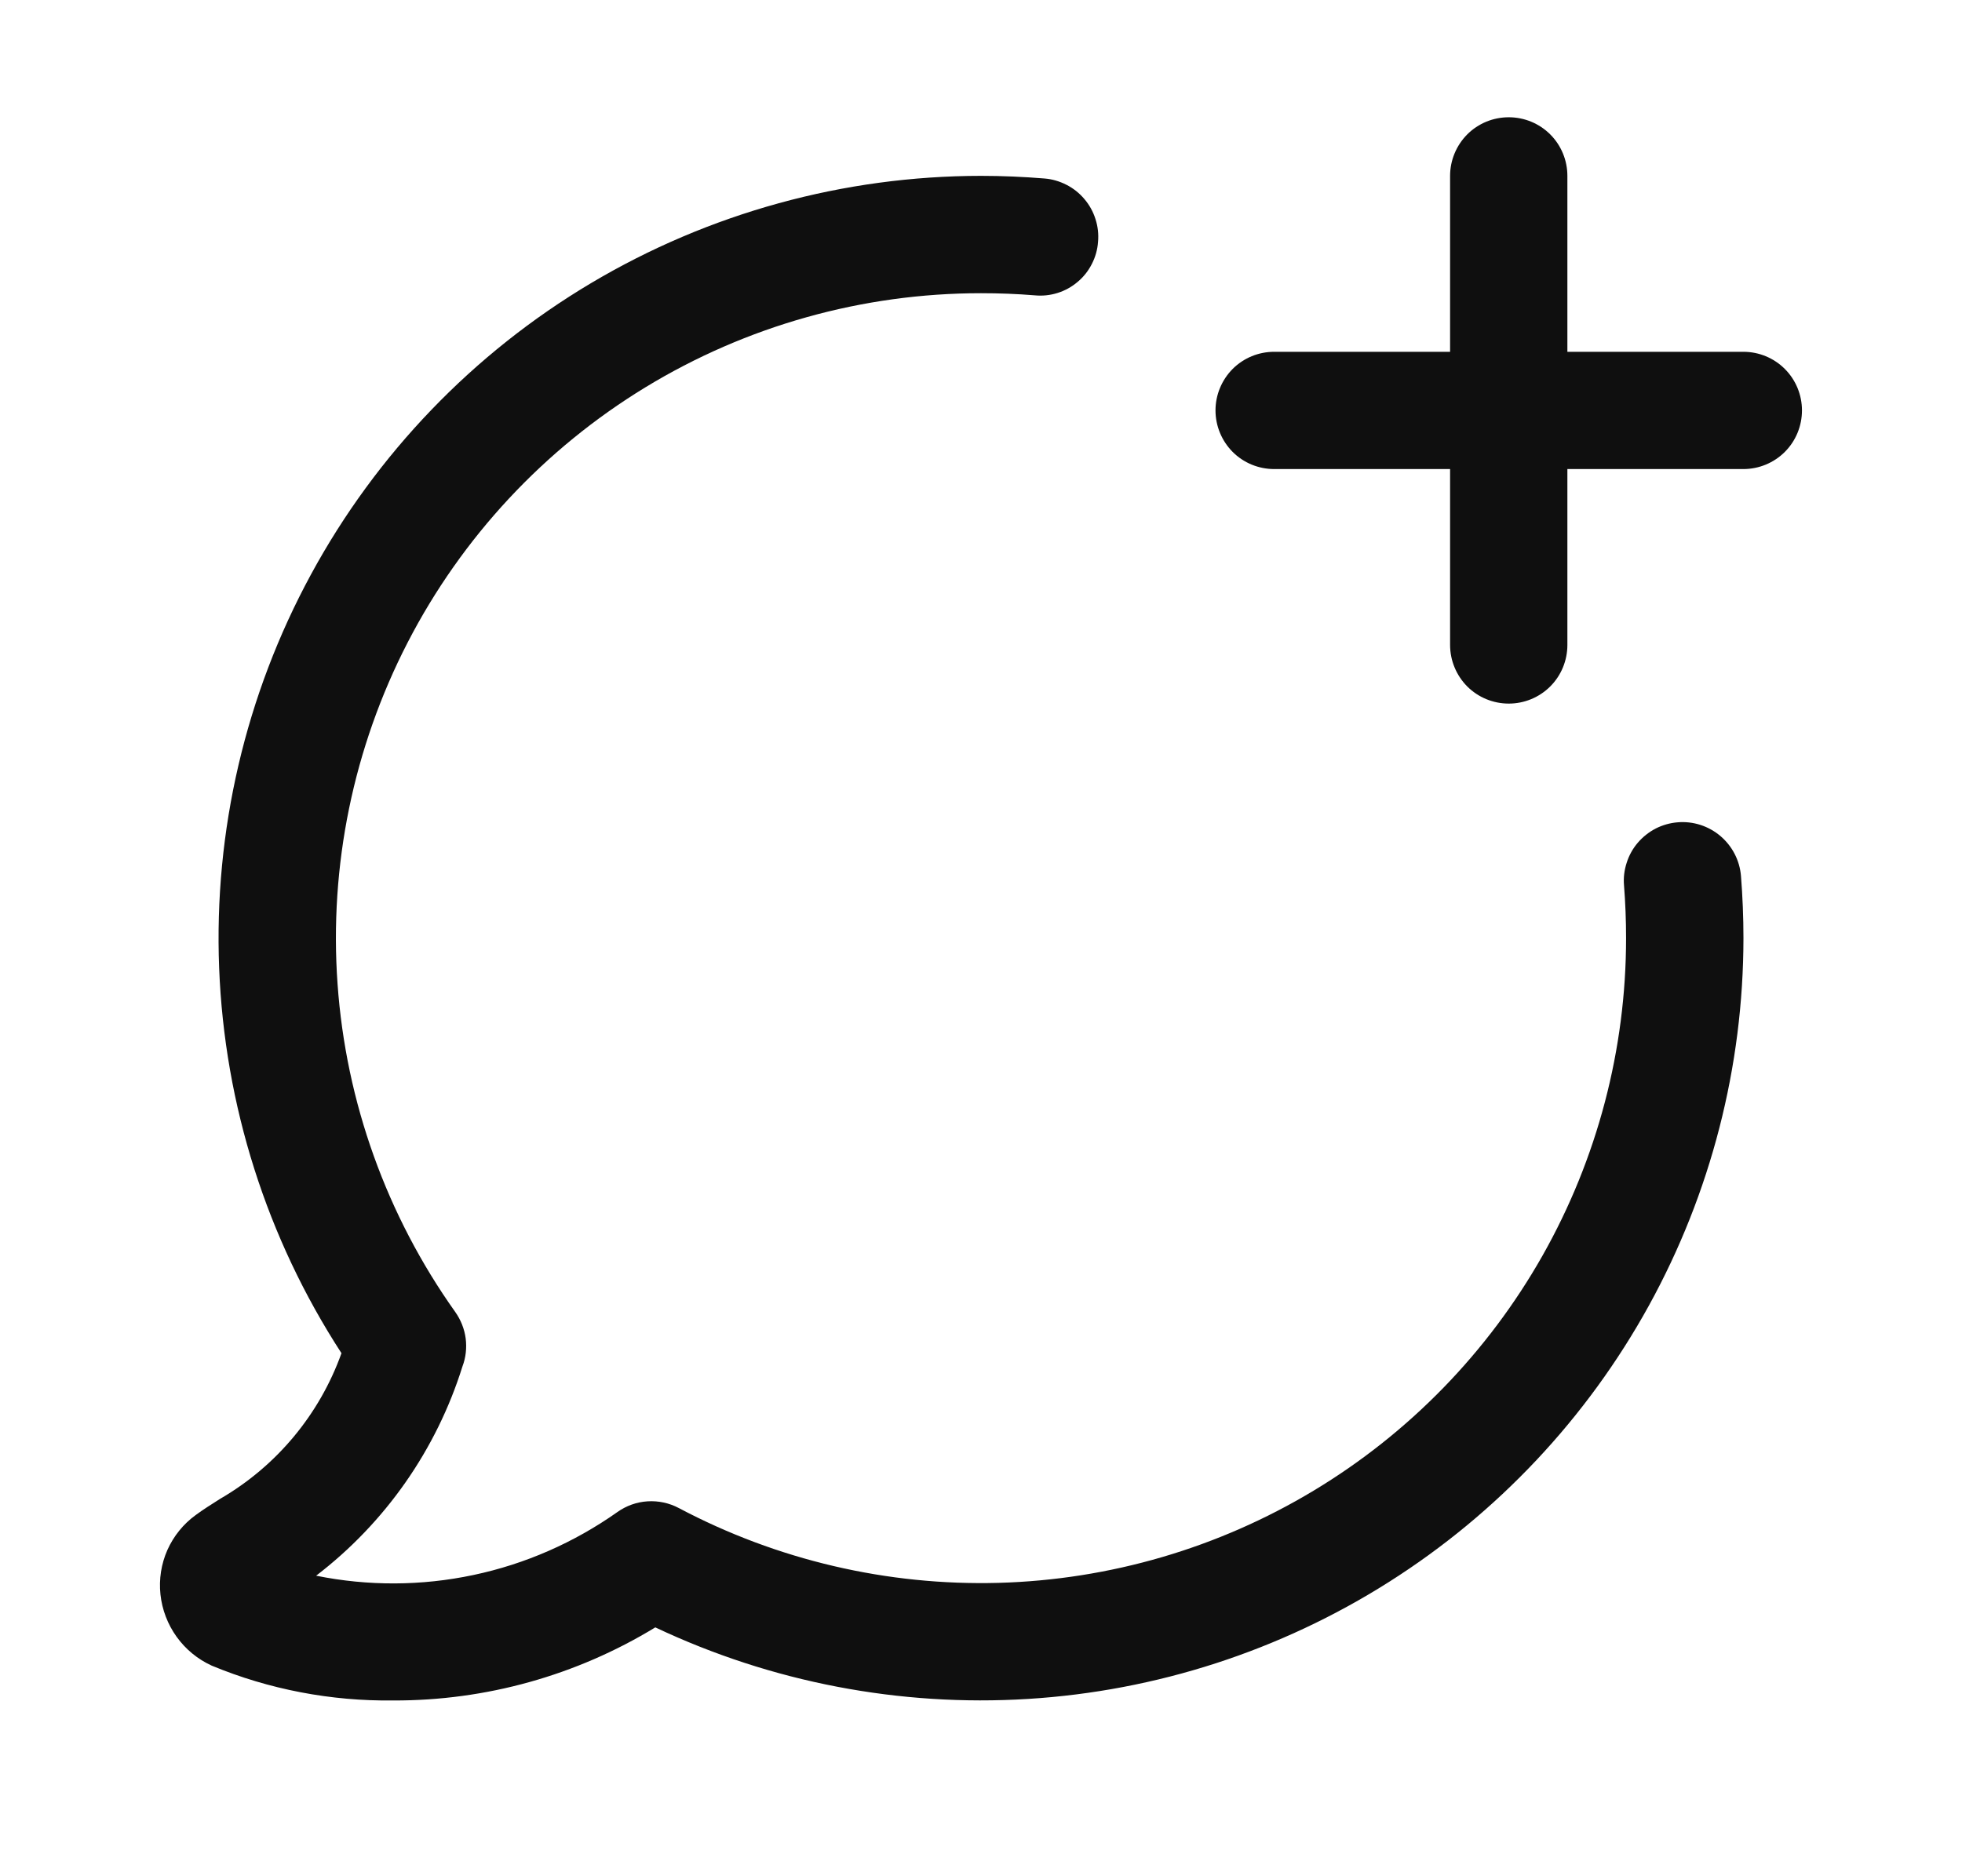
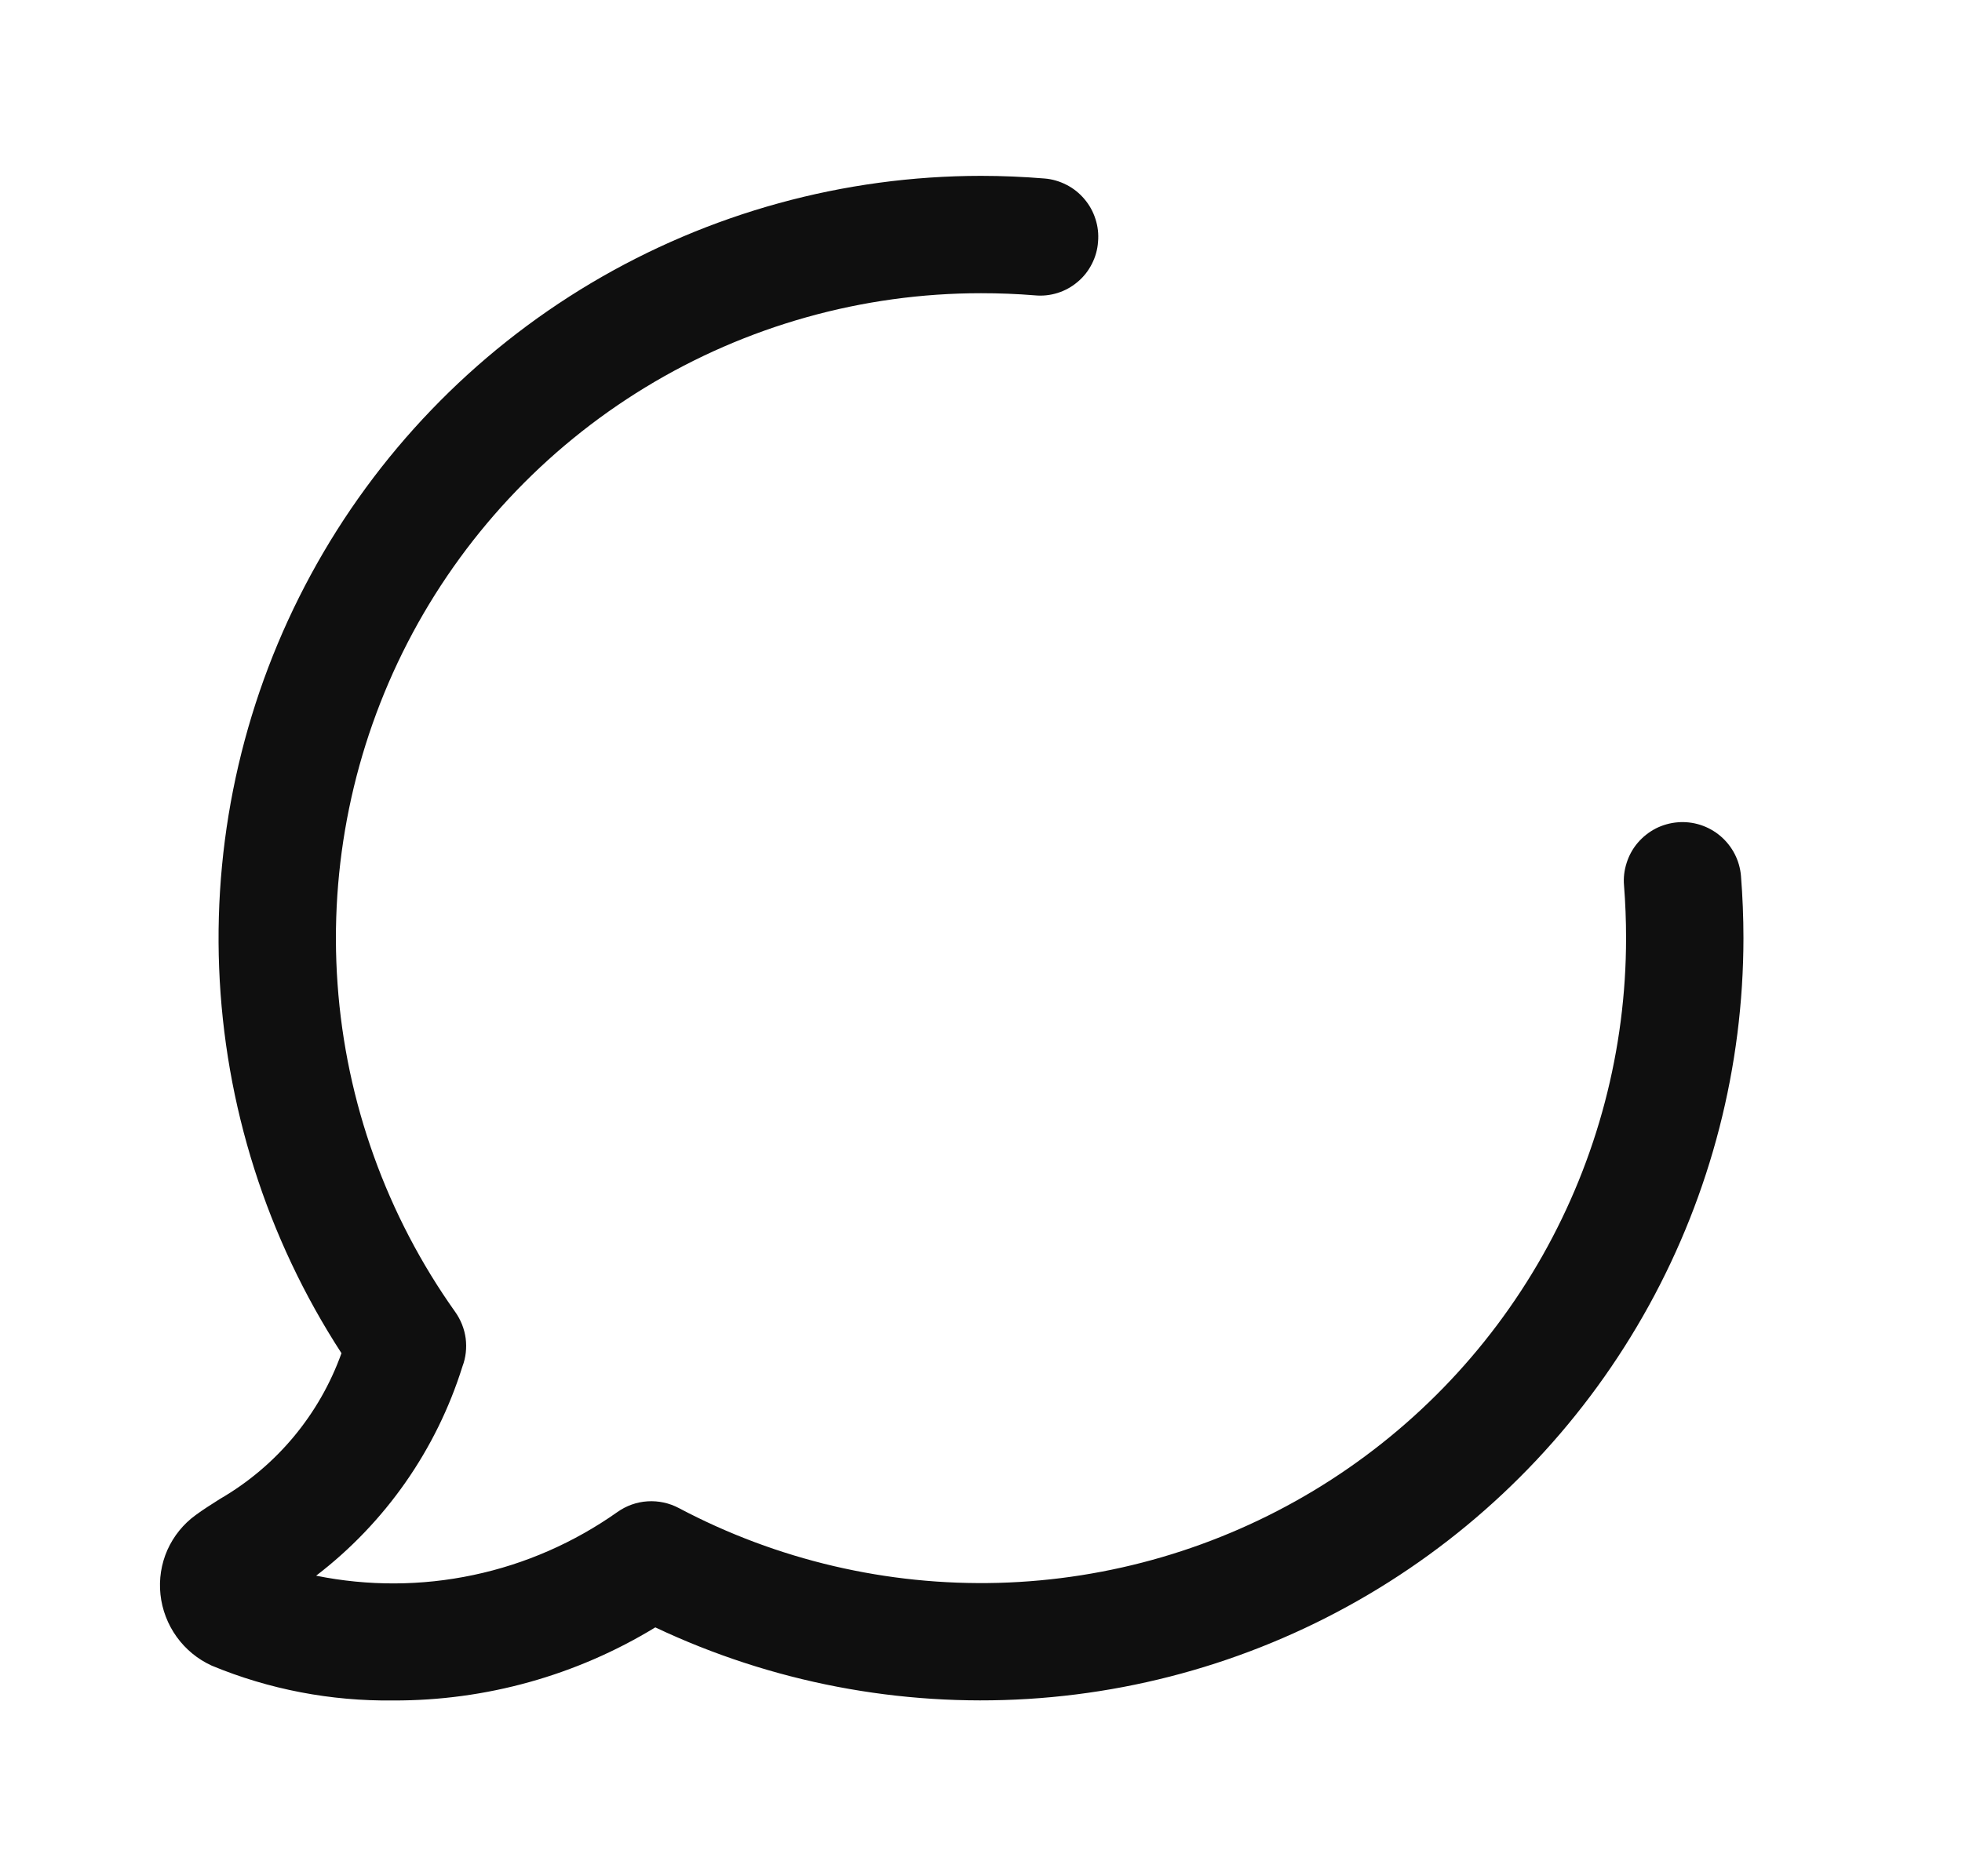
<svg xmlns="http://www.w3.org/2000/svg" width="23" height="22" viewBox="0 0 23 22" fill="none">
-   <path d="M20.437 4.125H18.374V2.062C18.374 1.88 18.302 1.705 18.173 1.576C18.044 1.447 17.869 1.375 17.687 1.375C17.504 1.375 17.329 1.447 17.2 1.576C17.072 1.705 16.999 1.88 16.999 2.062V4.125H14.937C14.754 4.125 14.579 4.197 14.45 4.326C14.322 4.455 14.249 4.63 14.249 4.812C14.249 4.995 14.322 5.17 14.45 5.299C14.579 5.428 14.754 5.5 14.937 5.5H16.999V7.562C16.999 7.745 17.072 7.92 17.2 8.049C17.329 8.178 17.504 8.25 17.687 8.25C17.869 8.25 18.044 8.178 18.173 8.049C18.302 7.92 18.374 7.745 18.374 7.562V5.5H20.437C20.619 5.5 20.794 5.428 20.923 5.299C21.052 5.17 21.124 4.995 21.124 4.812C21.124 4.63 21.052 4.455 20.923 4.326C20.794 4.197 20.619 4.125 20.437 4.125Z" fill="#0F0F0F" />
  <path d="M19.668 9.642C19.578 9.649 19.49 9.674 19.409 9.715C19.329 9.757 19.258 9.813 19.199 9.882C19.14 9.951 19.096 10.031 19.069 10.117C19.041 10.203 19.03 10.293 19.038 10.383C19.054 10.587 19.062 10.792 19.062 11C19.062 12.304 18.725 13.586 18.083 14.722C17.441 15.857 16.516 16.807 15.399 17.479C14.281 18.152 13.009 18.524 11.705 18.56C10.401 18.595 9.11 18.293 7.958 17.683C7.845 17.623 7.718 17.596 7.591 17.604C7.463 17.612 7.341 17.656 7.237 17.73C6.73 18.088 6.156 18.34 5.549 18.468C4.941 18.597 4.314 18.599 3.706 18.476C4.517 17.855 5.116 16.998 5.421 16.023C5.461 15.918 5.473 15.805 5.459 15.693C5.444 15.582 5.402 15.476 5.337 15.384C4.533 14.253 4.055 12.922 3.957 11.537C3.858 10.152 4.143 8.767 4.779 7.533C5.416 6.299 6.379 5.265 7.565 4.542C8.75 3.82 10.112 3.438 11.5 3.438C11.712 3.438 11.923 3.446 12.13 3.463C12.221 3.472 12.312 3.462 12.398 3.435C12.484 3.408 12.564 3.364 12.633 3.305C12.703 3.247 12.759 3.175 12.8 3.094C12.841 3.014 12.866 2.926 12.872 2.835C12.88 2.745 12.87 2.655 12.842 2.569C12.815 2.483 12.771 2.403 12.712 2.334C12.654 2.265 12.583 2.208 12.502 2.167C12.422 2.126 12.335 2.1 12.245 2.093C11.999 2.073 11.751 2.062 11.5 2.062C9.892 2.063 8.313 2.497 6.93 3.319C5.548 4.141 4.413 5.322 3.646 6.735C2.878 8.149 2.506 9.743 2.569 11.351C2.632 12.958 3.127 14.518 4.003 15.867C3.745 16.587 3.241 17.192 2.58 17.575C2.474 17.642 2.378 17.703 2.294 17.765C2.149 17.87 2.035 18.012 1.962 18.175C1.89 18.338 1.862 18.518 1.881 18.696C1.9 18.875 1.966 19.047 2.071 19.193C2.177 19.34 2.318 19.456 2.483 19.531C3.156 19.81 3.88 19.948 4.609 19.939C5.693 19.943 6.757 19.646 7.682 19.082C9.044 19.726 10.547 20.014 12.051 19.921C13.554 19.828 15.01 19.356 16.283 18.549C17.555 17.743 18.603 16.628 19.33 15.308C20.056 13.989 20.437 12.507 20.438 11C20.438 10.755 20.428 10.512 20.409 10.271C20.394 10.089 20.307 9.921 20.168 9.803C20.029 9.685 19.849 9.627 19.668 9.642Z" fill="#0F0F0F" />
</svg>